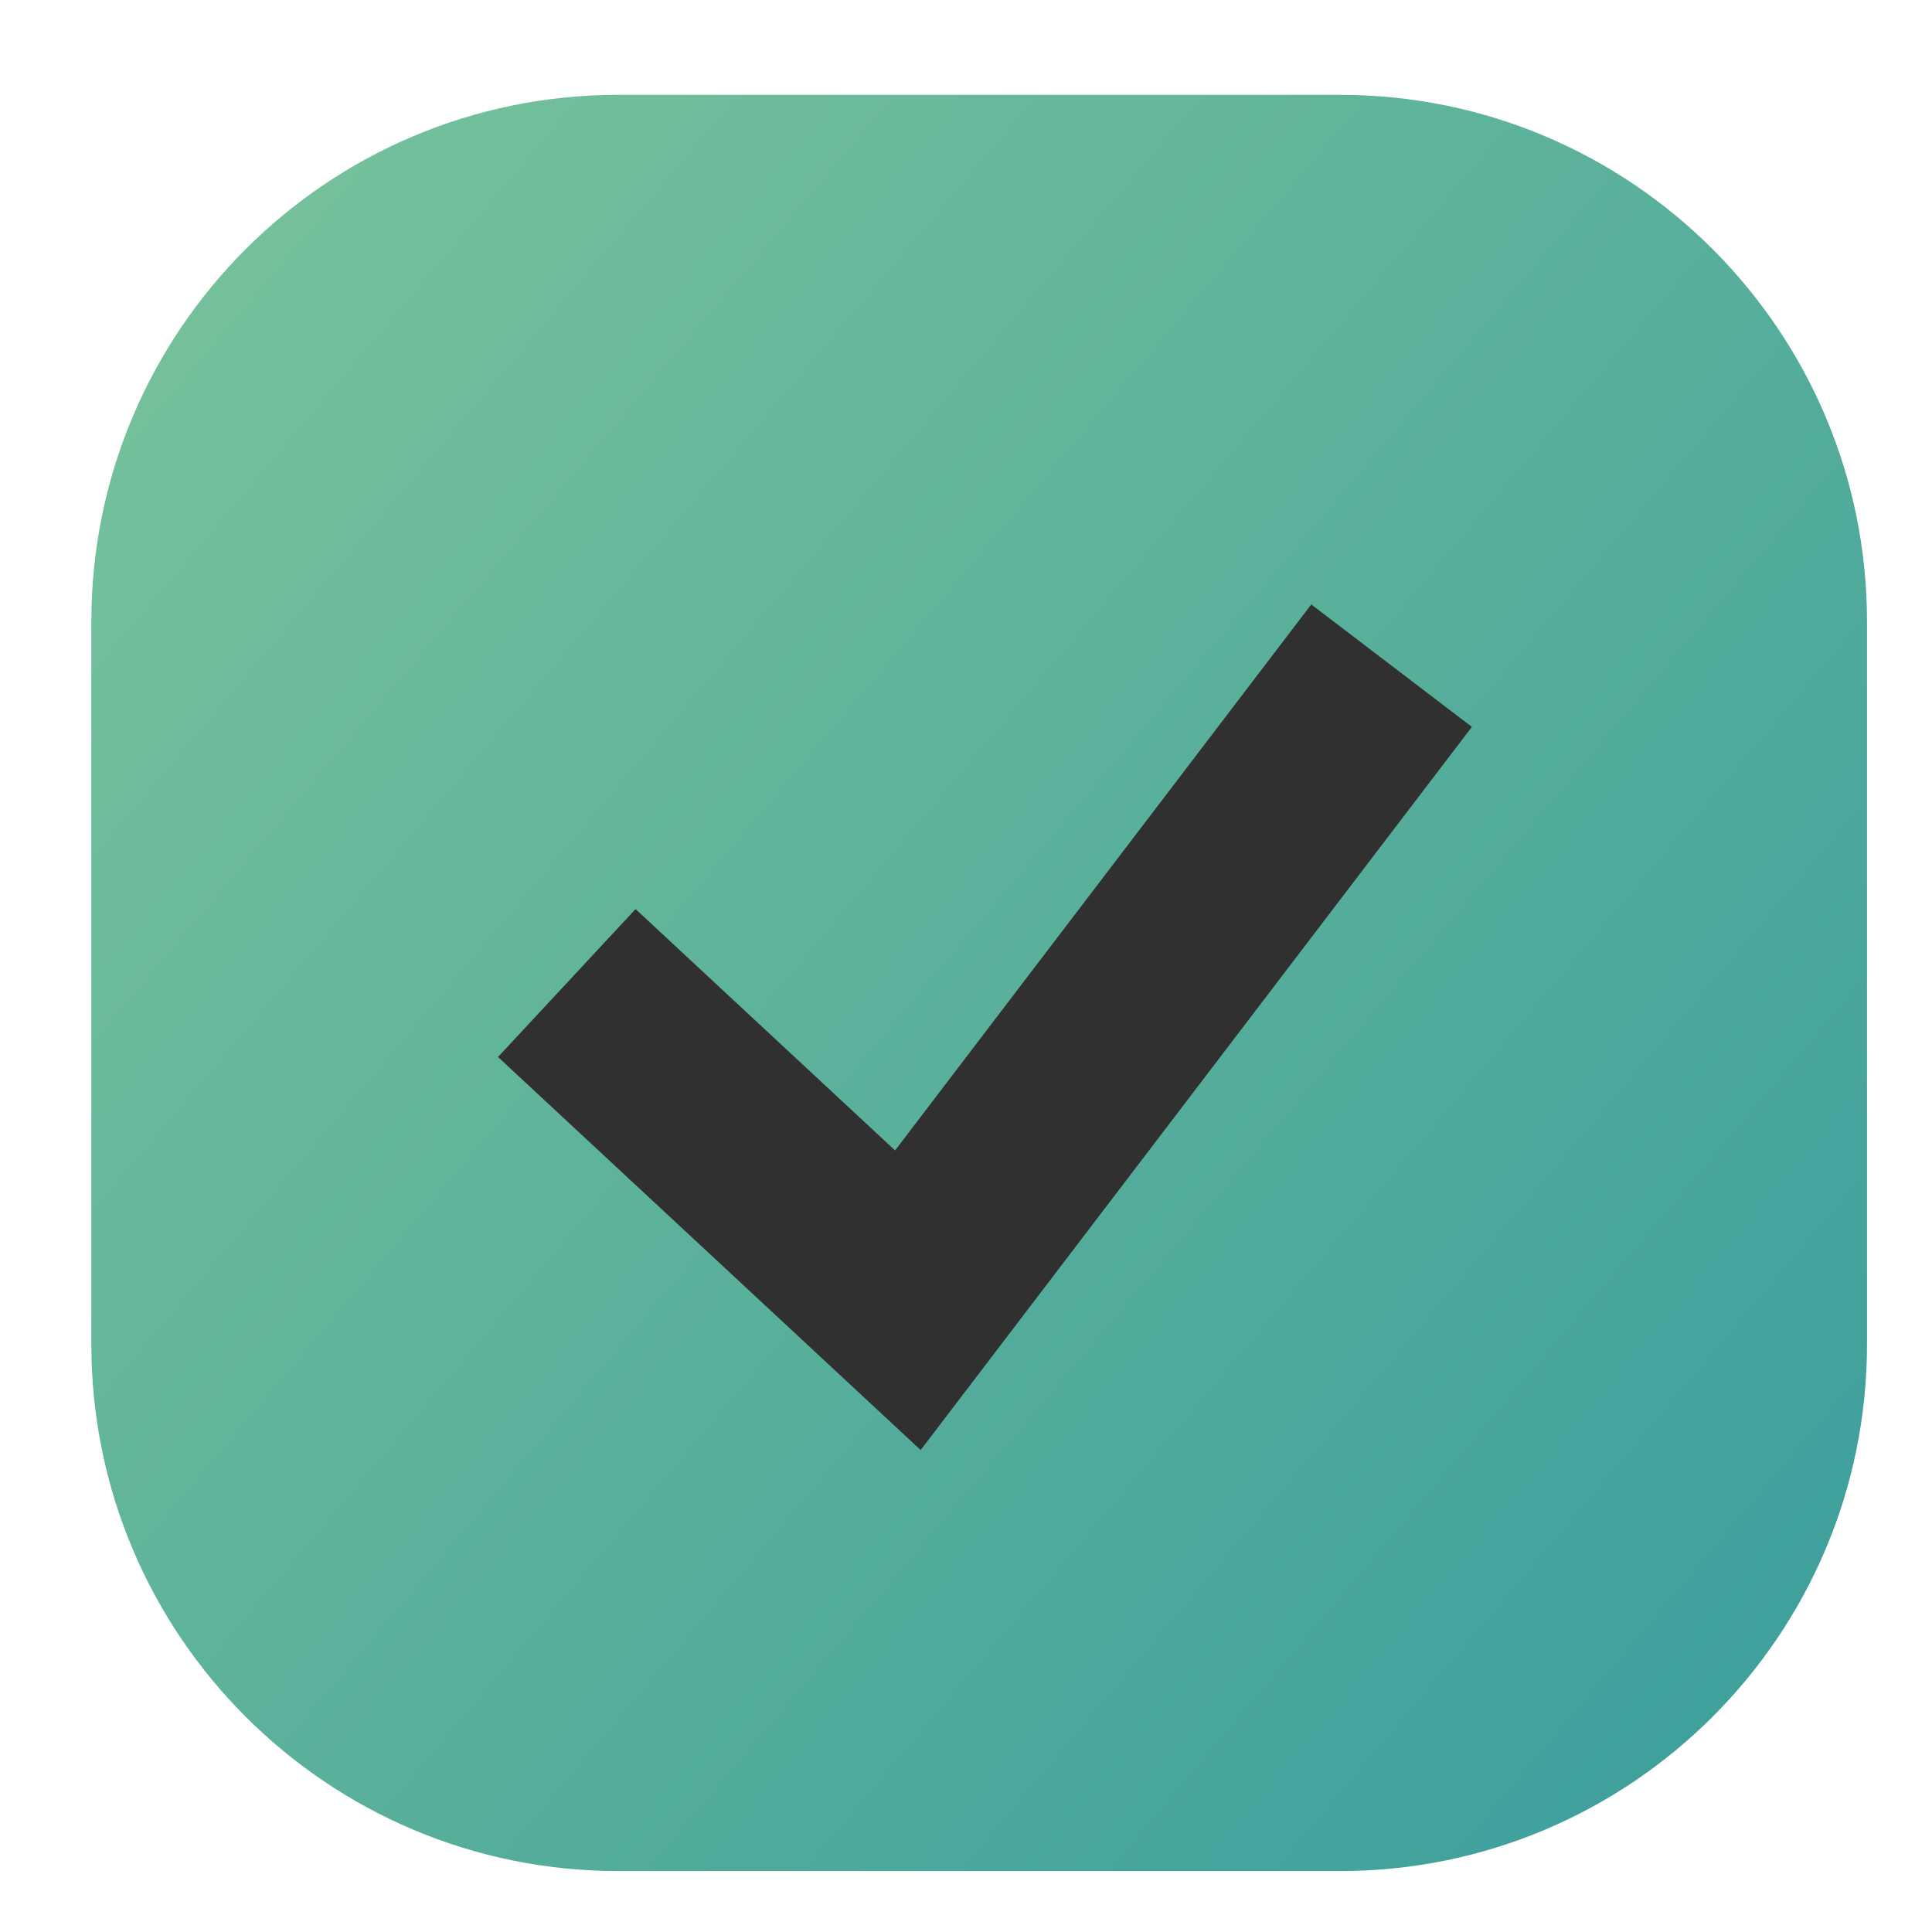
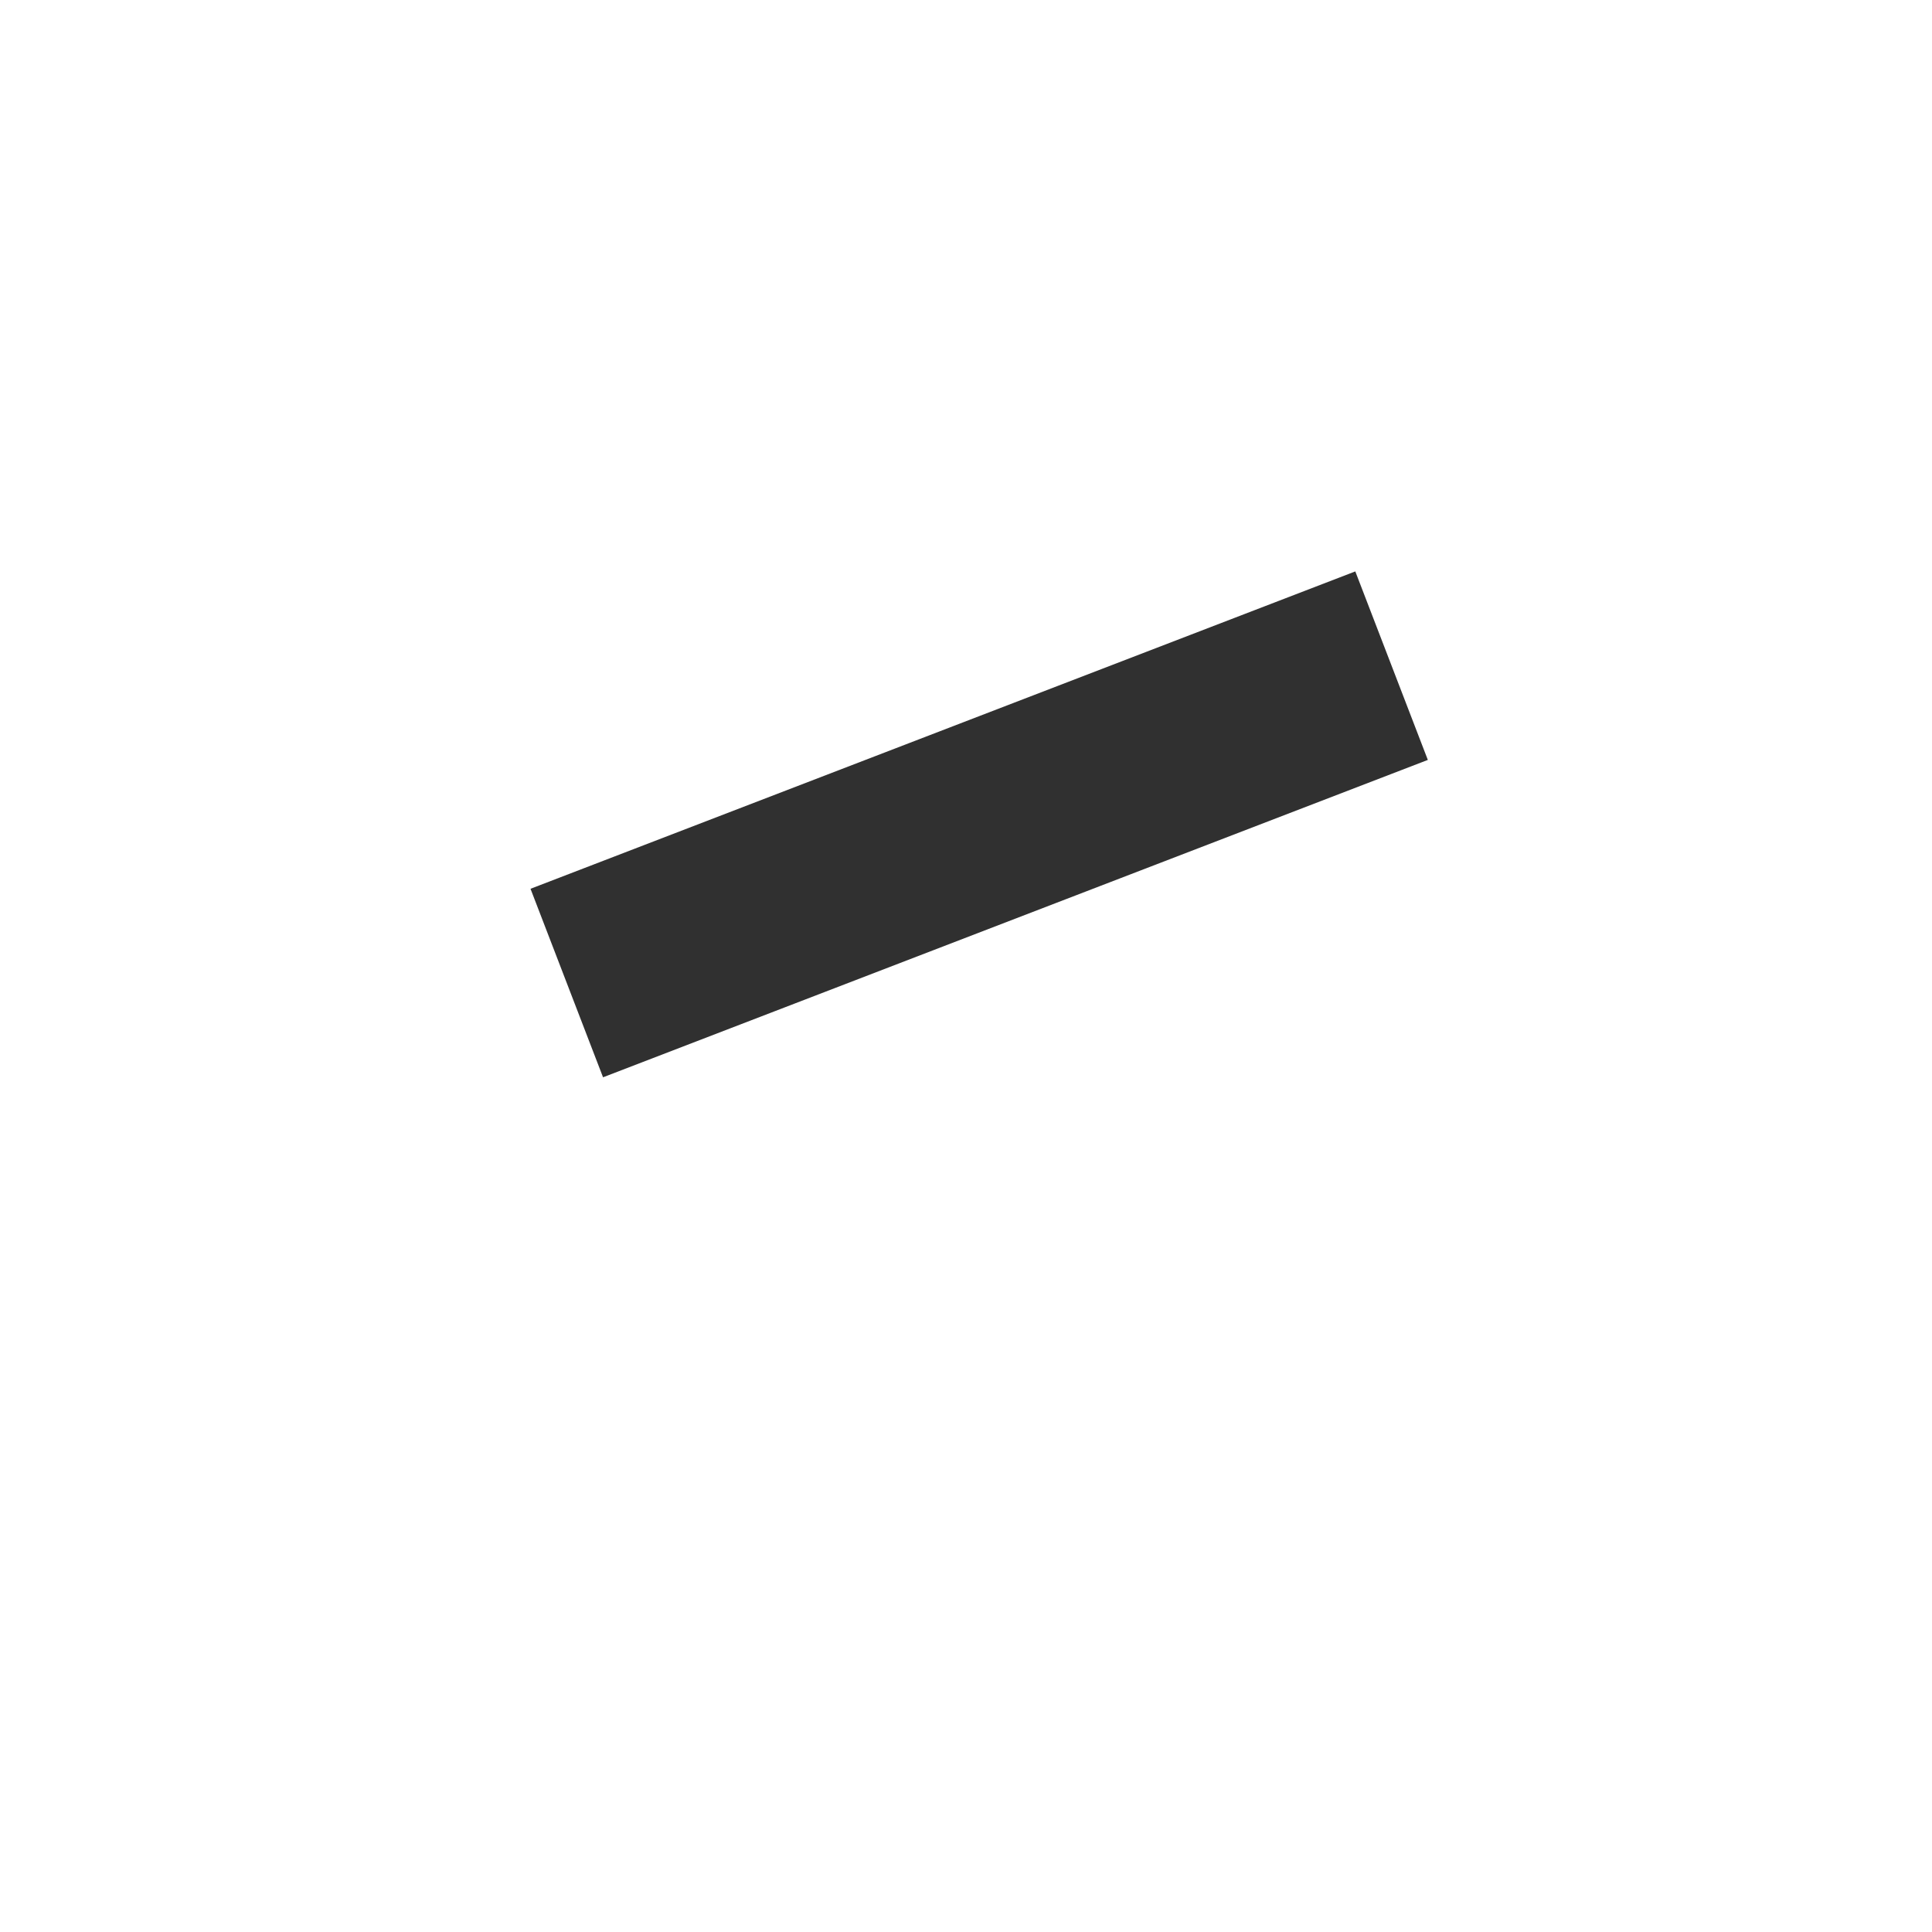
<svg xmlns="http://www.w3.org/2000/svg" width="11" height="11" viewBox="0 0 11 11" fill="none">
-   <path d="M0.52 3.54C0.52 1.883 1.863 0.54 3.52 0.54H7.63C9.286 0.54 10.63 1.883 10.63 3.54V7.653C10.63 9.31 9.286 10.653 7.63 10.653H3.52C1.863 10.653 0.52 9.31 0.52 7.653V3.54Z" fill="url(#paint0_linear_176_368)" />
-   <path d="M3.227 5.597L5.169 7.403L7.923 3.79" stroke="#303030" stroke-width="1.15" />
+   <path d="M3.227 5.597L7.923 3.79" stroke="#303030" stroke-width="1.15" />
  <defs>
    <linearGradient id="paint0_linear_176_368" x1="0.52" y1="0.54" x2="15.067" y2="12.853" gradientUnits="userSpaceOnUse">
      <stop stop-color="#79C49B" />
      <stop offset="1" stop-color="#258F9C" />
    </linearGradient>
  </defs>
</svg>